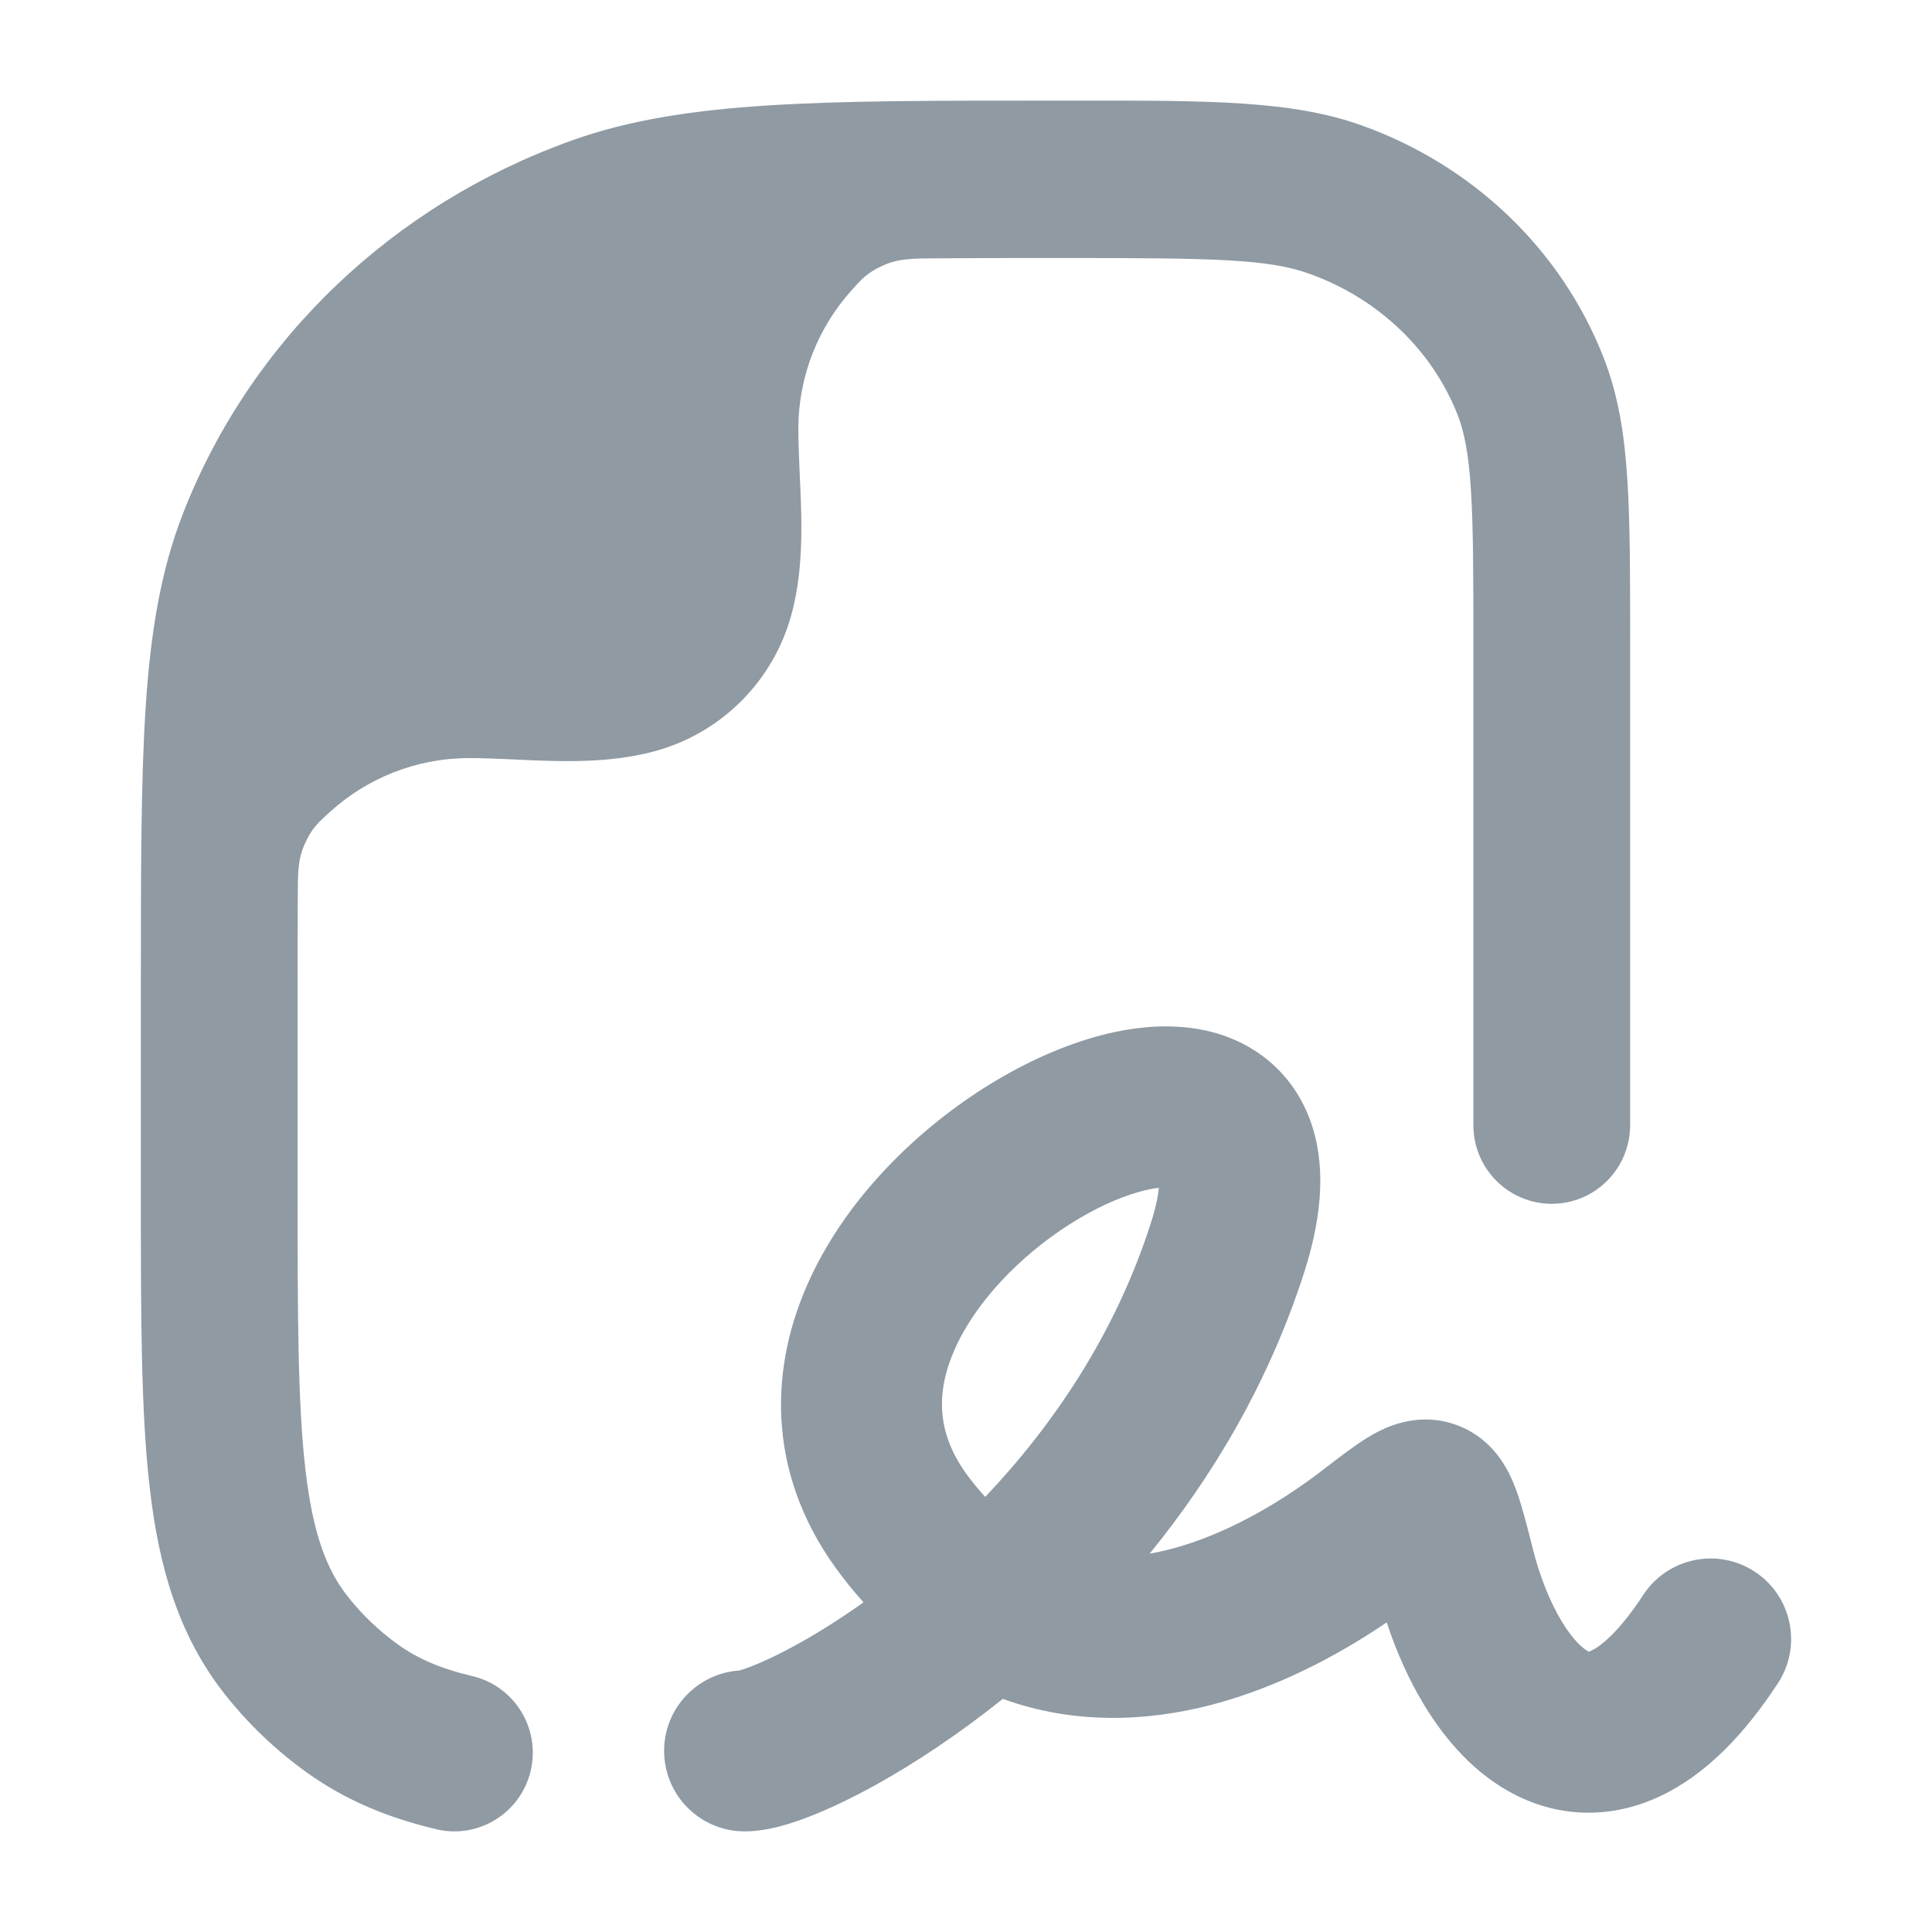
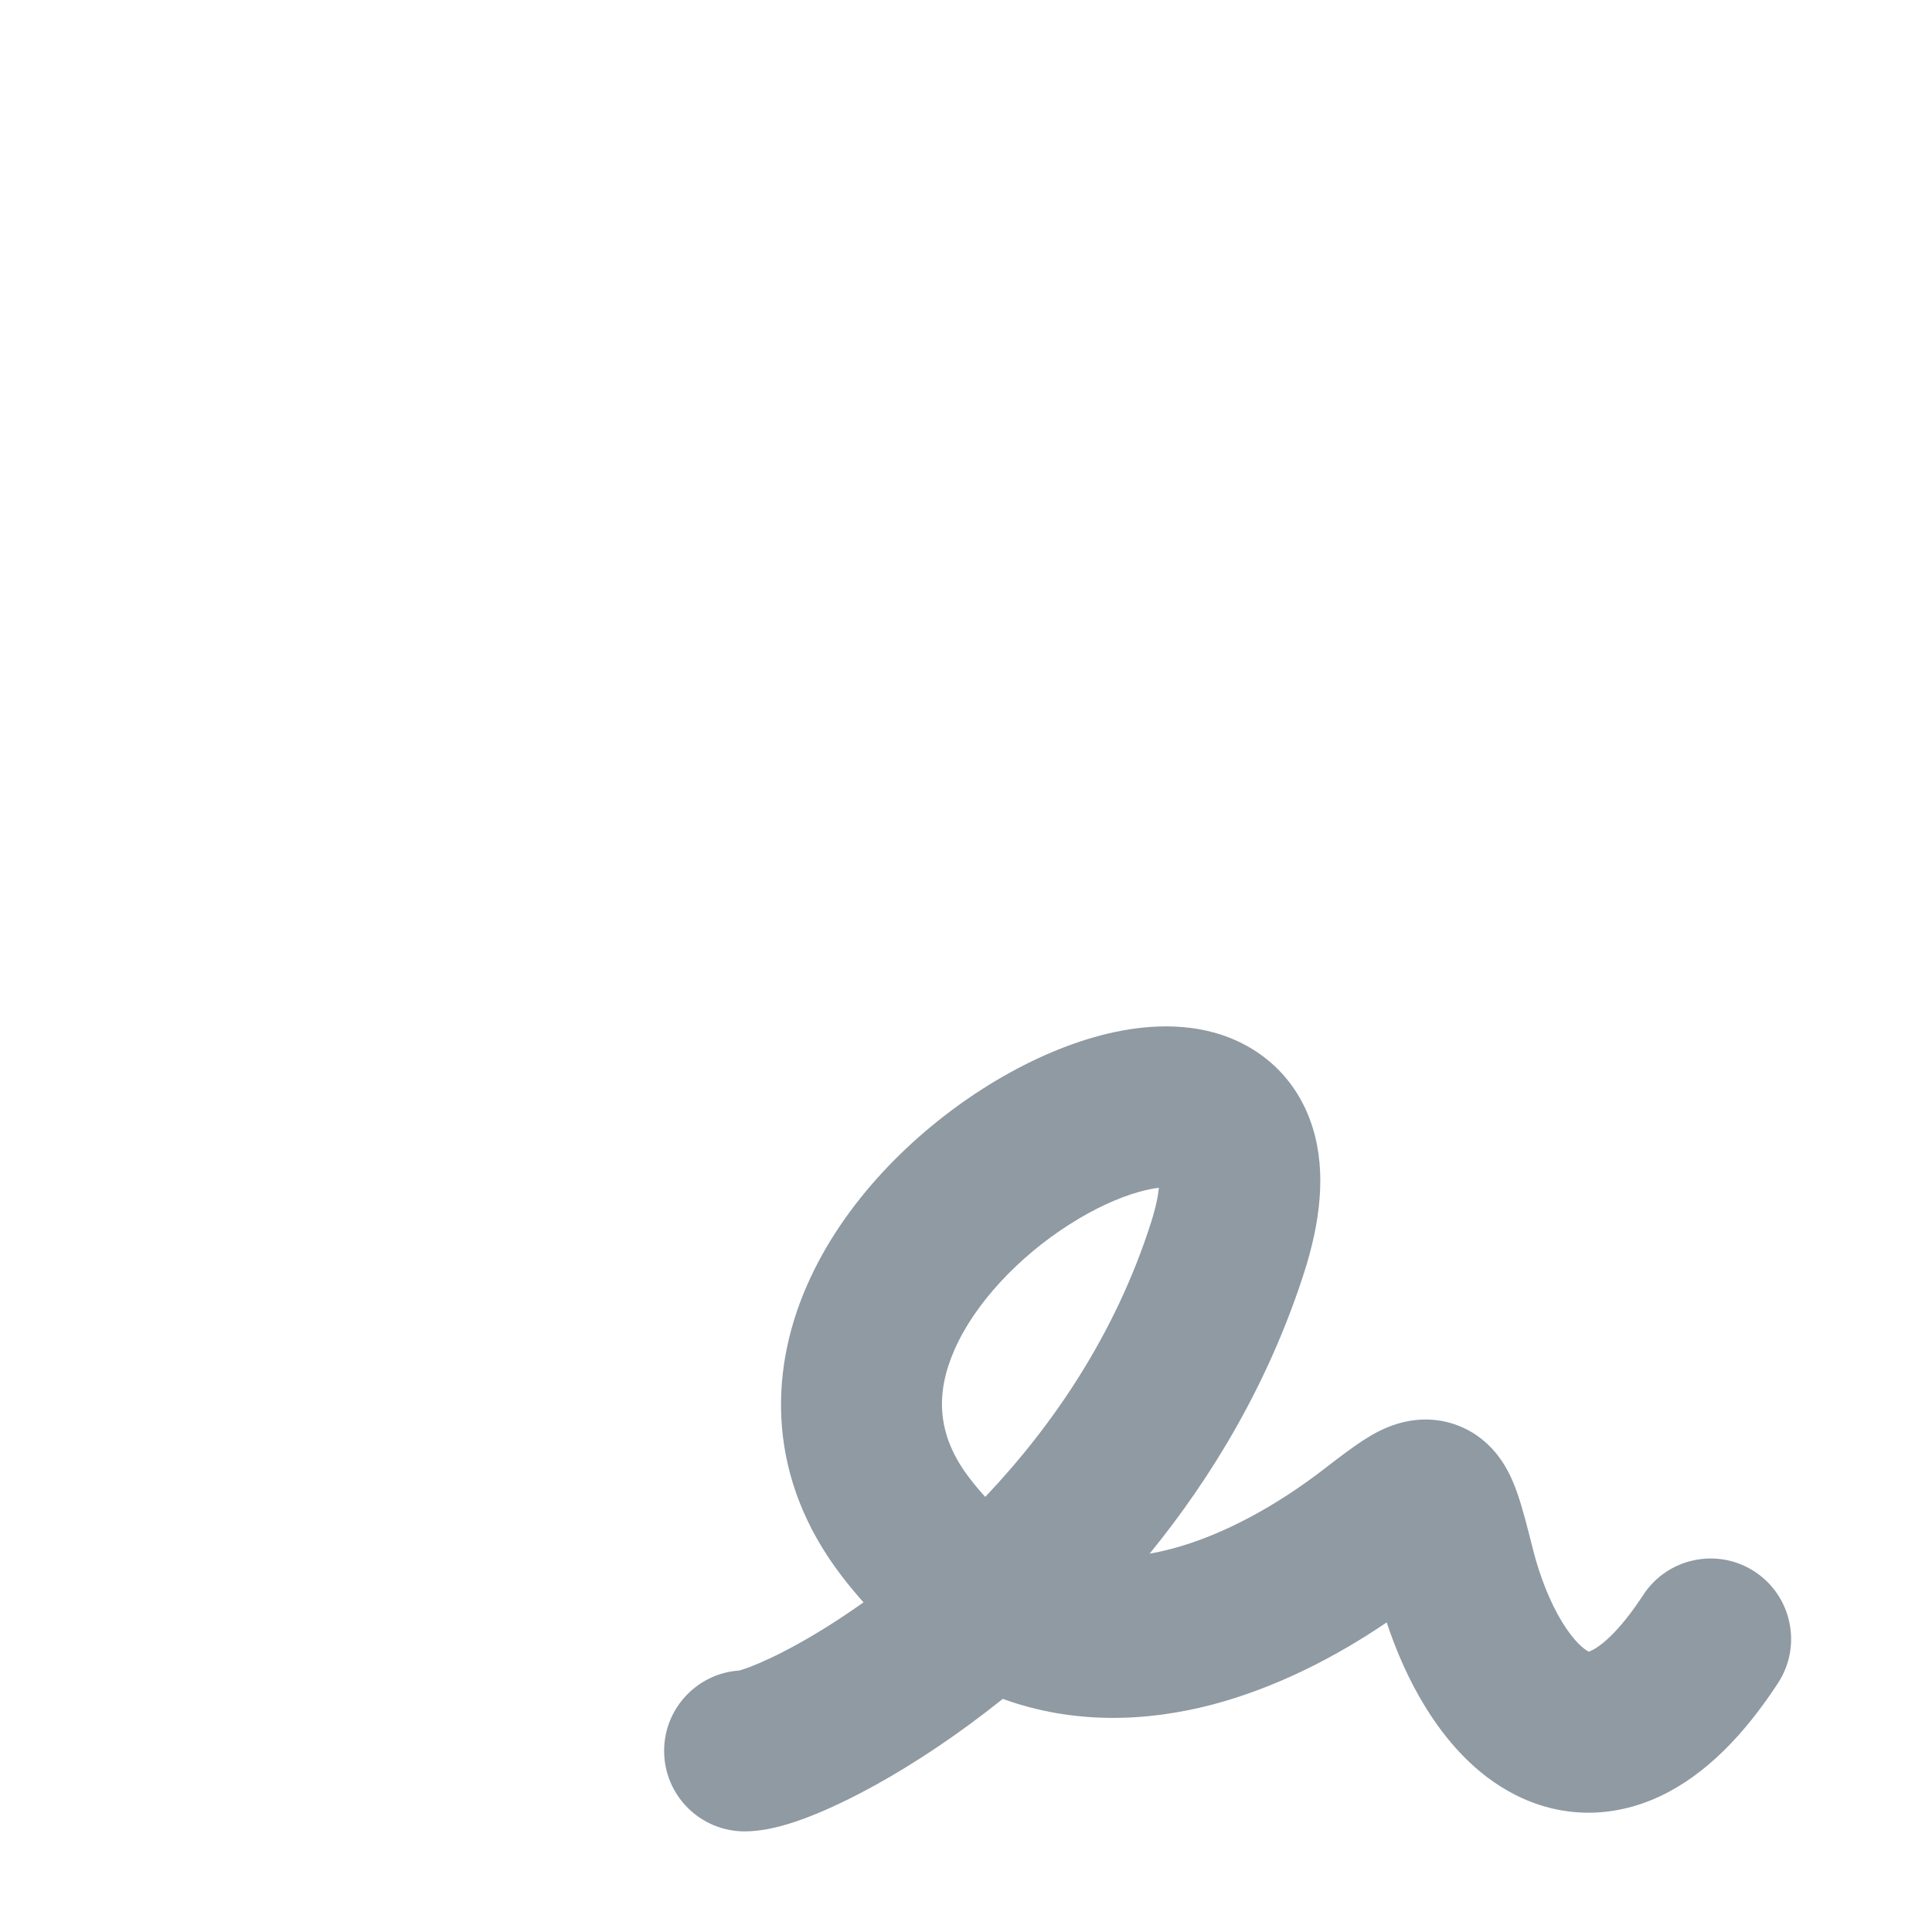
<svg xmlns="http://www.w3.org/2000/svg" width="24" height="24" viewBox="0 0 24 24" fill="none">
-   <path d="M6.593 21.995C6.47 22.521 5.946 22.847 5.423 22.724C4.829 22.584 4.298 22.367 3.816 22.022C3.426 21.743 3.078 21.41 2.783 21.034C2.216 20.309 1.973 19.464 1.86 18.482C1.75 17.534 1.75 16.348 1.75 14.88L1.75 12.267C1.75 10.83 1.75 9.705 1.809 8.793C1.869 7.866 1.994 7.095 2.274 6.377C3.115 4.22 4.886 2.536 7.109 1.743C8.493 1.249 10.181 1.25 13.019 1.25L13.462 1.25C15.015 1.249 16.05 1.249 16.91 1.556C18.29 2.048 19.395 3.095 19.922 4.446C20.104 4.913 20.18 5.402 20.215 5.952C20.25 6.487 20.25 7.141 20.25 7.951L20.25 13.977C20.25 14.517 19.814 14.954 19.276 14.954C18.739 14.954 18.303 14.517 18.303 13.977L18.303 7.984C18.303 7.134 18.302 6.543 18.272 6.079C18.243 5.624 18.187 5.36 18.109 5.158C17.796 4.357 17.128 3.708 16.258 3.398C15.757 3.219 15.092 3.205 13.257 3.205C12.652 3.205 12.115 3.205 11.634 3.209C11.318 3.211 11.159 3.212 10.965 3.3C10.771 3.388 10.702 3.467 10.564 3.623C10.161 4.078 9.917 4.677 9.917 5.333C9.917 5.48 9.926 5.704 9.934 5.882C9.934 5.882 9.95 6.206 9.953 6.374C9.961 6.754 9.949 7.197 9.834 7.625C9.611 8.459 8.959 9.111 8.125 9.334C7.697 9.449 7.254 9.461 6.874 9.453C6.706 9.45 6.382 9.434 6.382 9.434C6.204 9.426 5.98 9.417 5.833 9.417C5.168 9.417 4.562 9.668 4.104 10.081C3.95 10.22 3.873 10.289 3.787 10.482C3.7 10.675 3.7 10.833 3.699 11.149C3.697 11.503 3.697 11.886 3.697 12.302L3.697 14.82C3.697 16.362 3.699 17.434 3.794 18.256C3.887 19.055 4.057 19.497 4.315 19.826C4.493 20.054 4.706 20.258 4.947 20.431C5.181 20.599 5.466 20.727 5.867 20.821C6.39 20.944 6.715 21.47 6.593 21.995Z" fill="#8F9AA3" />
  <path fill-rule="evenodd" clip-rule="evenodd" d="M16.203 15.8C16.397 15.191 16.48 14.569 16.307 14.01C16.111 13.377 15.637 12.978 15.074 12.825C14.571 12.689 14.042 12.756 13.593 12.884C13.127 13.017 12.654 13.241 12.213 13.522C11.344 14.076 10.475 14.932 10.021 15.976C9.542 17.075 9.538 18.382 10.457 19.579C10.544 19.693 10.635 19.802 10.727 19.905C10.434 20.113 10.159 20.285 9.915 20.42C9.672 20.555 9.472 20.647 9.327 20.703C9.244 20.735 9.198 20.748 9.182 20.752C8.662 20.787 8.25 21.221 8.25 21.75C8.25 22.302 8.698 22.75 9.25 22.75C9.539 22.75 9.838 22.65 10.047 22.569C10.296 22.473 10.58 22.338 10.885 22.169C11.355 21.908 11.897 21.553 12.457 21.104C13.341 21.425 14.244 21.388 15.053 21.177C15.856 20.966 16.6 20.579 17.226 20.154C17.346 20.516 17.501 20.868 17.694 21.184C17.953 21.611 18.321 22.043 18.827 22.298C19.378 22.577 20.013 22.601 20.627 22.311C21.192 22.044 21.671 21.544 22.087 20.908C22.389 20.445 22.259 19.826 21.797 19.523C21.335 19.221 20.715 19.351 20.413 19.813C20.1 20.292 19.871 20.456 19.772 20.503C19.733 20.521 19.732 20.519 19.731 20.516C19.73 20.515 19.73 20.514 19.729 20.513C19.677 20.487 19.552 20.391 19.403 20.146C19.26 19.91 19.132 19.599 19.043 19.247L19.034 19.211C18.974 18.974 18.914 18.737 18.851 18.556C18.818 18.46 18.766 18.325 18.684 18.192C18.605 18.065 18.436 17.838 18.126 17.714C17.817 17.59 17.536 17.634 17.364 17.685C17.2 17.734 17.066 17.81 16.981 17.863C16.824 17.959 16.642 18.1 16.475 18.228L16.444 18.252C15.874 18.691 15.206 19.069 14.547 19.242C14.457 19.265 14.369 19.285 14.281 19.3C15.06 18.345 15.761 17.179 16.203 15.8ZM12.043 18.361C12.108 18.446 12.174 18.524 12.239 18.595C13.081 17.707 13.856 16.571 14.297 15.191C14.361 14.991 14.387 14.85 14.396 14.755C14.328 14.763 14.243 14.779 14.142 14.808C13.894 14.878 13.596 15.012 13.287 15.209C12.656 15.611 12.109 16.189 11.854 16.774C11.624 17.303 11.629 17.821 12.043 18.361Z" fill="#8F9AA3" />
</svg>